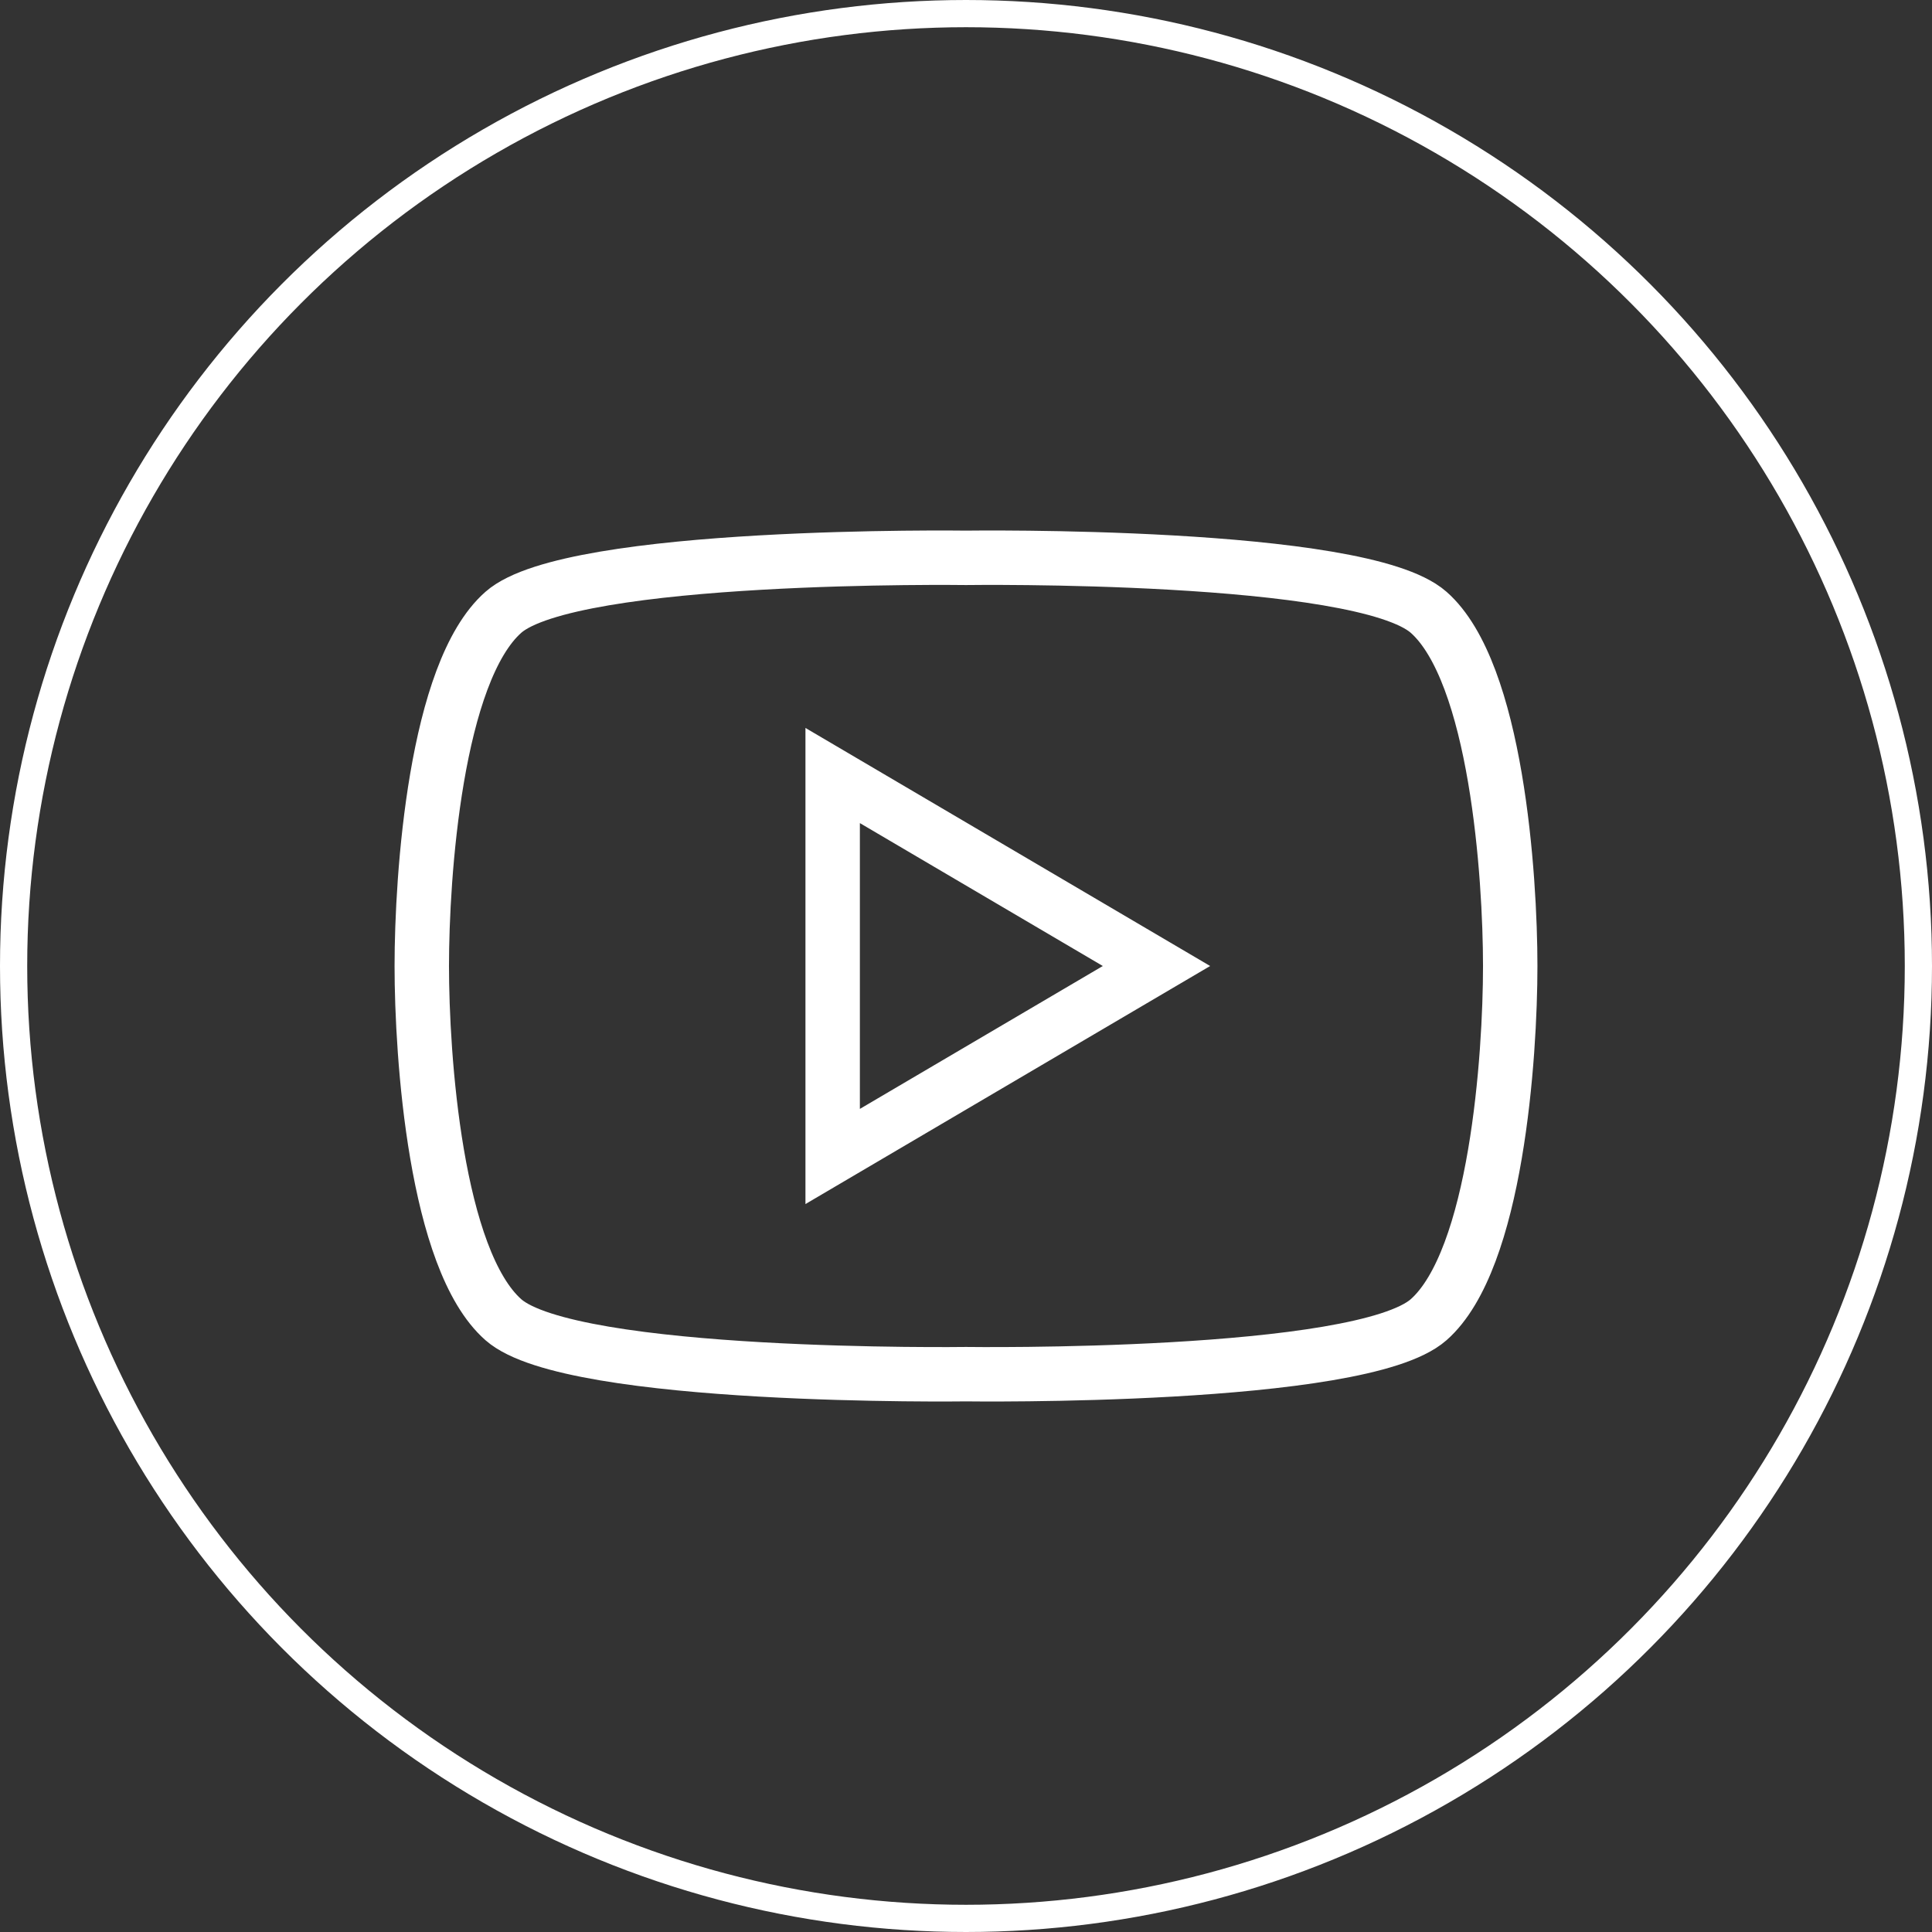
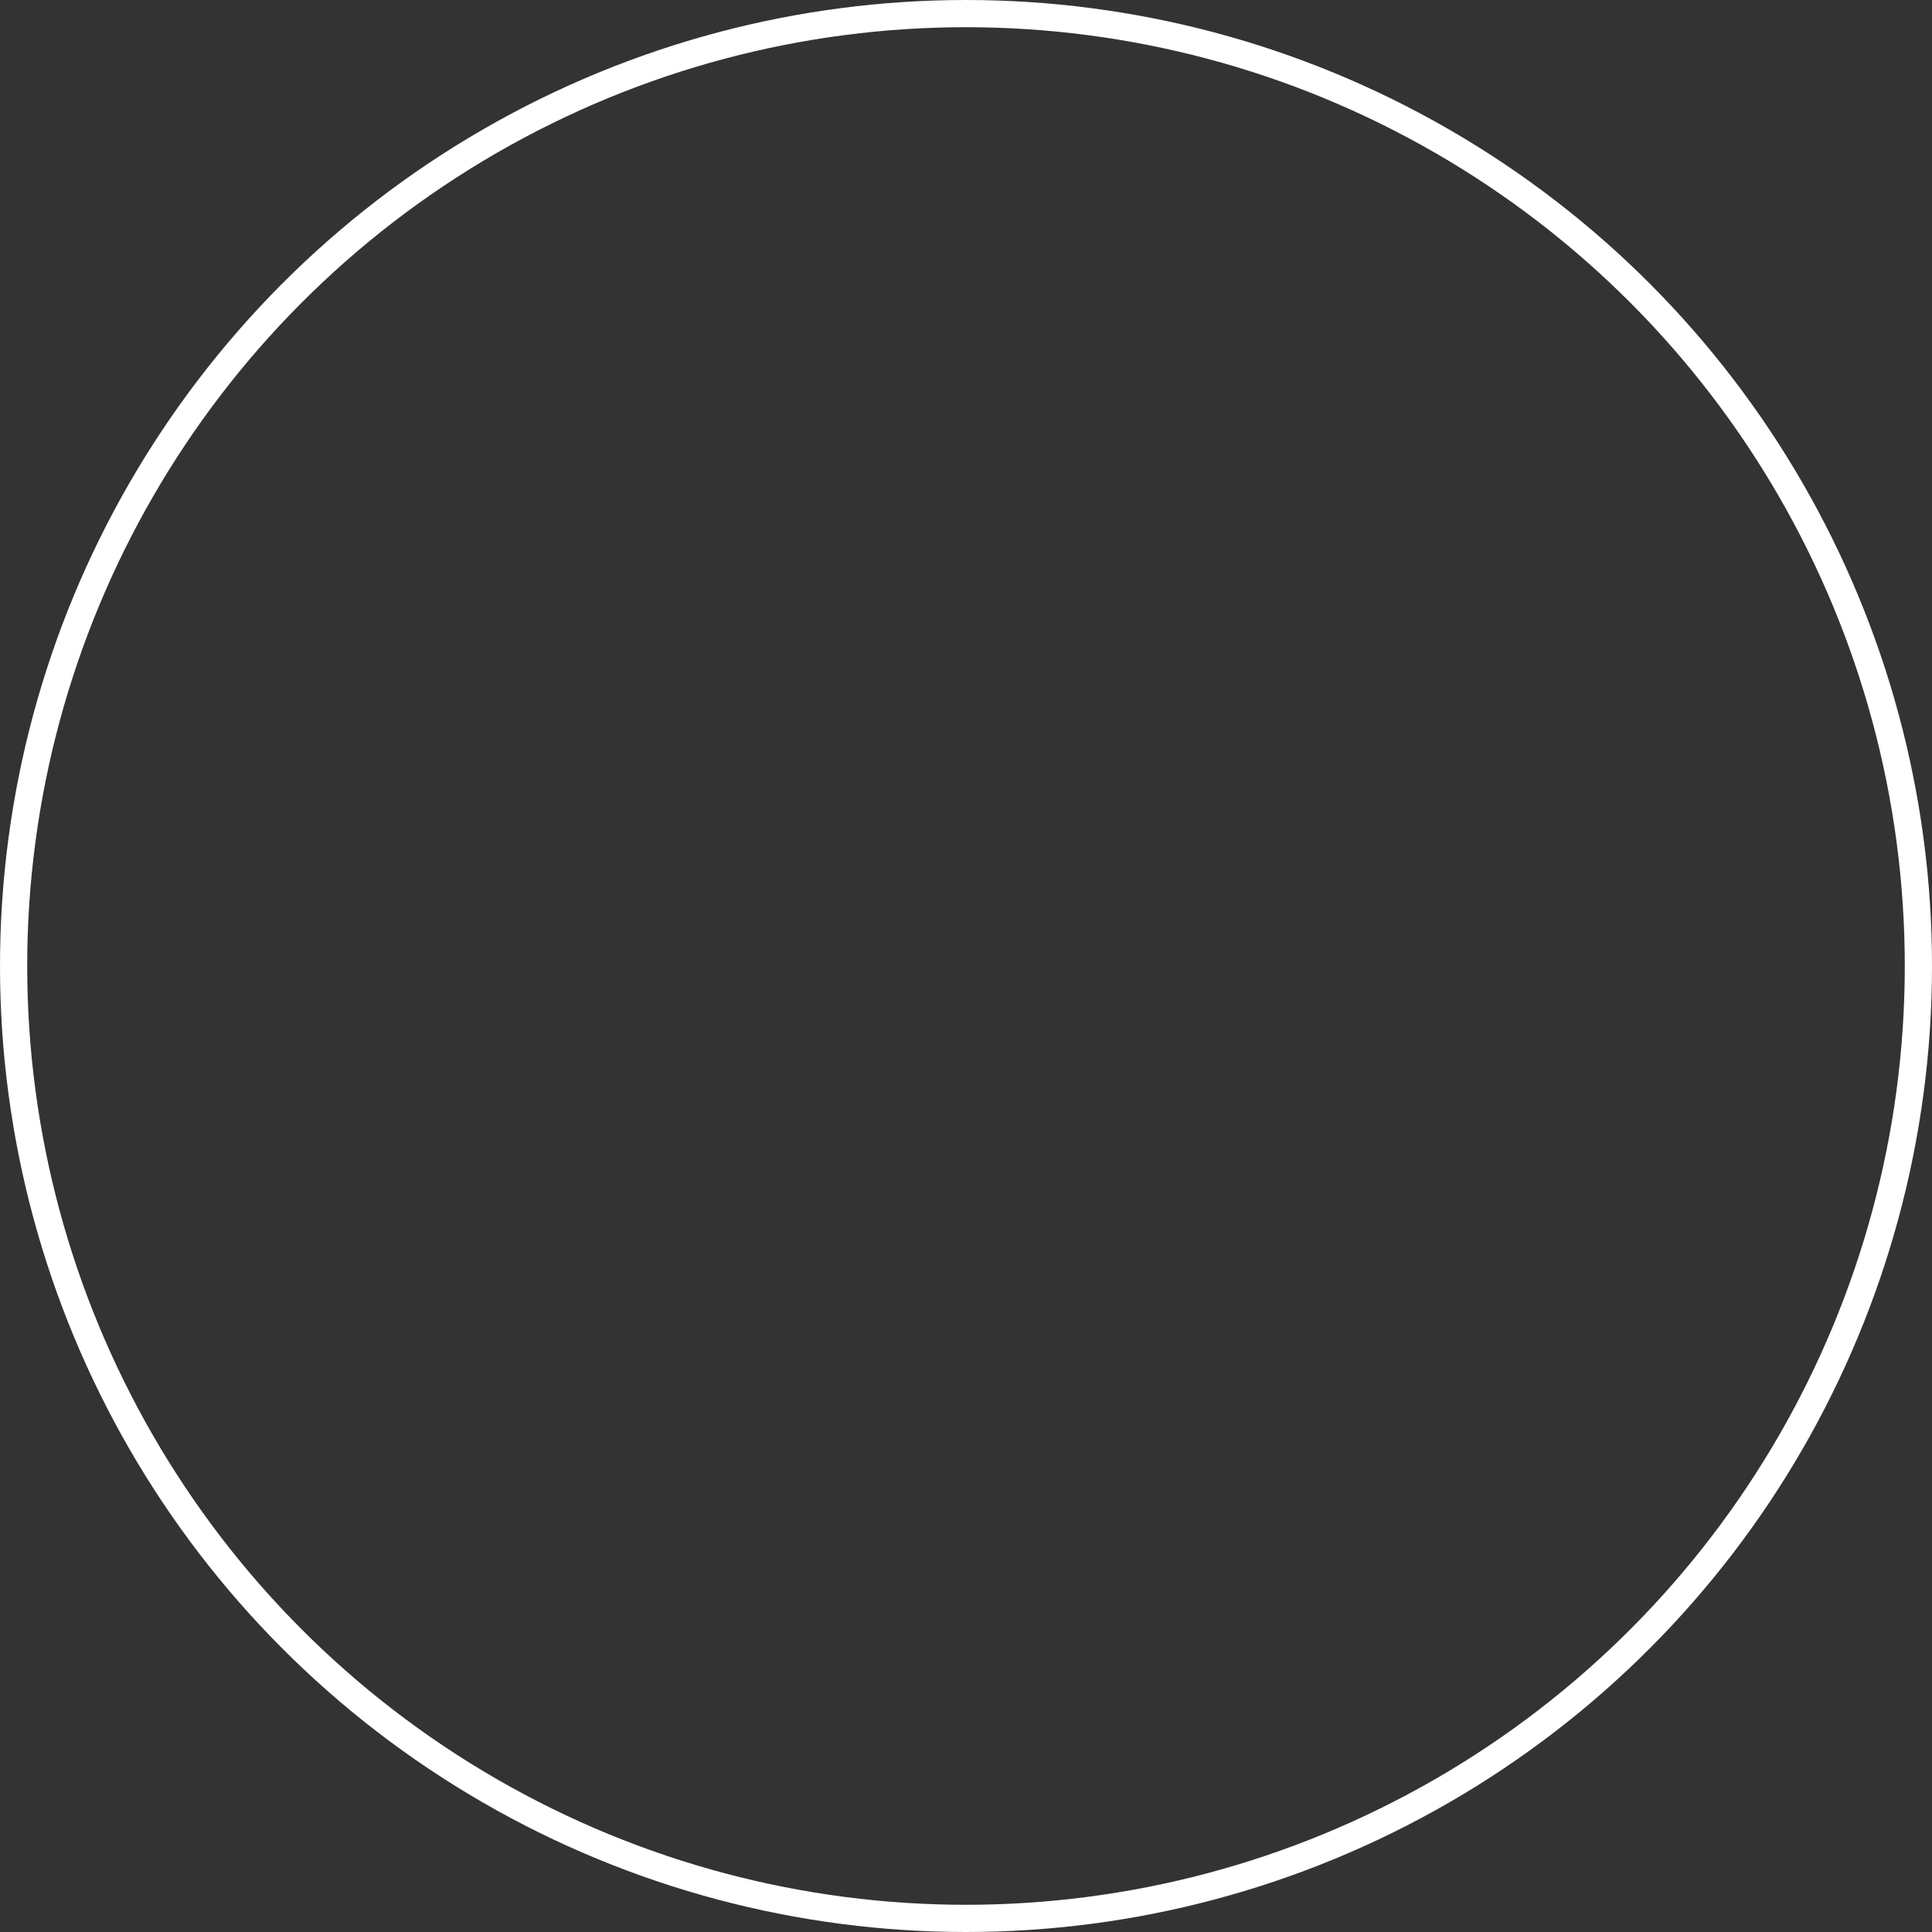
<svg xmlns="http://www.w3.org/2000/svg" viewBox="0 0 71 71">
  <rect x="0" y="0" width="71" height="71" fill="#333333" stroke="none" />
  <title>Element 17</title>
  <g id="Ebene_2" data-name="Ebene 2">
    <g id="Ebene_1-2" data-name="Ebene 1">
      <circle cx="35.5" cy="35.5" r="35" style="fill:none;stroke:#fff" />
-       <path d="M52.5,22.5c-2.5-2.2-17-2-17-2s-14.5-.2-17,2-3,9.7-3,13,.5,10.8,3,13,17,2,17,2,14.5.2,17-2,3-9.7,3-13S55,24.7,52.5,22.5Zm-21.9,20v-14l11.9,7Z" style="fill:none;stroke:#fff;stroke-miterlimit:10;stroke-width:2px" />
    </g>
  </g>
</svg>